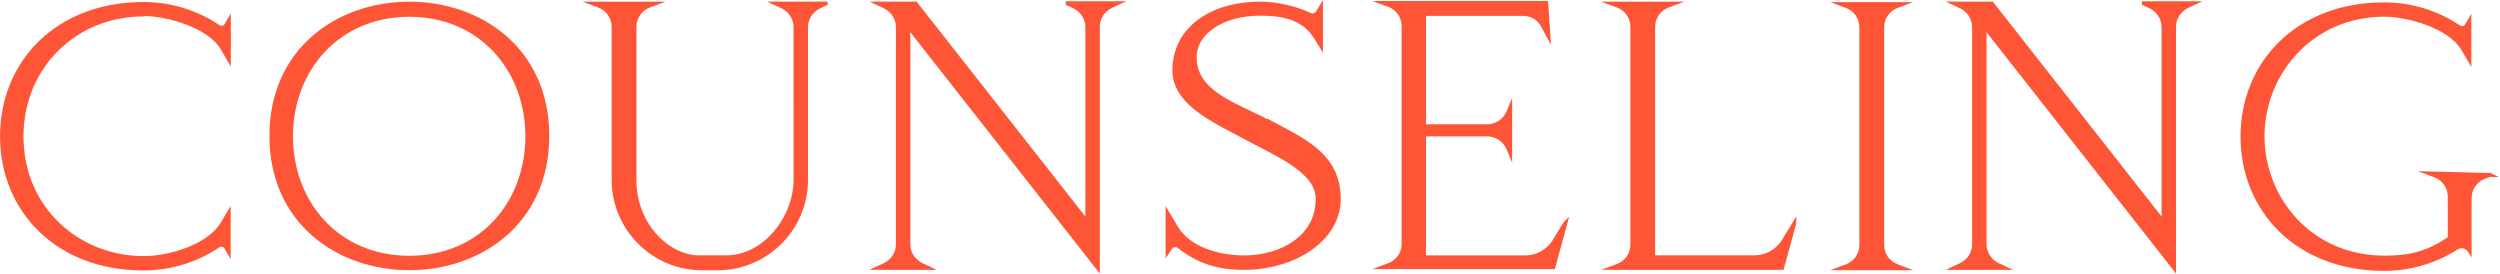
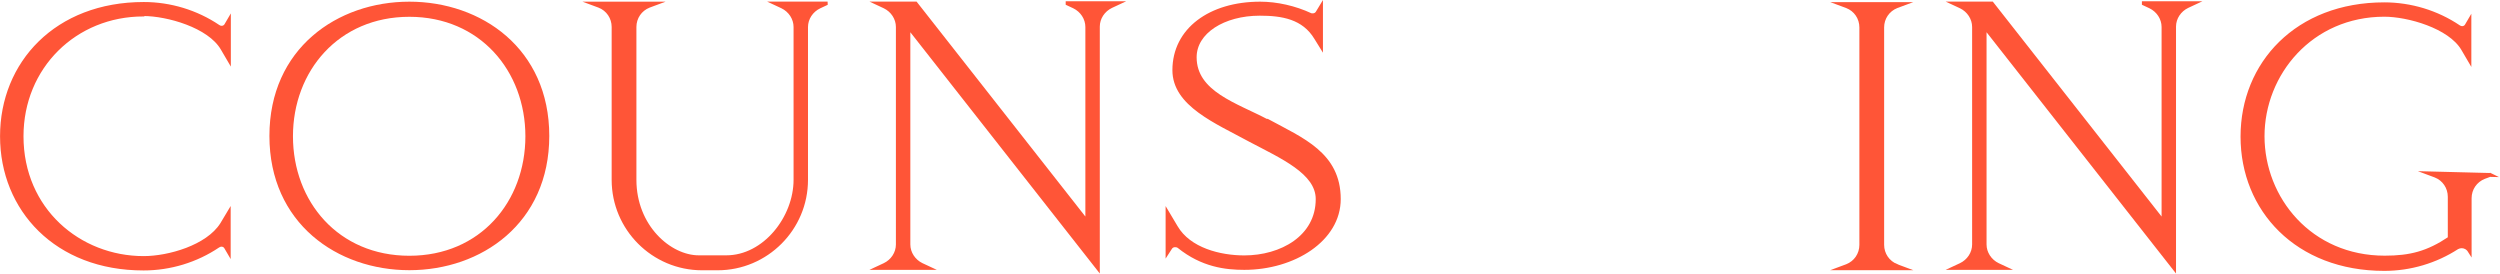
<svg xmlns="http://www.w3.org/2000/svg" id="_レイヤー_2" data-name="レイヤー 2" width="290.95" height="31.83" viewBox="0 0 290.95 31.83">
  <defs>
    <style>
      .cls-1 {
        fill: #ff5537;
        stroke: #ff5537;
        stroke-miterlimit: 10;
        stroke-width: .45px;
      }
    </style>
  </defs>
  <g id="_デザイン" data-name="デザイン">
    <g>
      <path class="cls-1" d="M16.68,1.69C8.76,1.69,2.51,7.76,2.51,15.86c0,8.54,6.69,14.17,14.21,14.17,2.9,0,7.44-1.28,9.11-3.92l.79-1.32v4.53l-.31-.53c-.09-.18-.31-.31-.53-.31-.13,0-.26.04-.4.13-2.55,1.72-5.59,2.64-8.67,2.64C6.56,31.26.23,24.36.23,15.86S6.56.46,16.73.46c3.08,0,6.12.92,8.67,2.64.13.09.26.13.4.13.22,0,.44-.13.53-.31l.31-.53v4.53l-.75-1.28c-1.54-2.64-6.42-4-9.2-4v.04Z" />
      <path class="cls-1" d="M63.7,15.82c0,10.03-7.79,15.4-16.06,15.4s-16.06-5.37-16.06-15.4S39.36.42,47.64.42s16.06,5.37,16.06,15.4ZM61.37,15.86c0-7.7-5.37-14.13-13.73-14.13s-13.77,6.42-13.77,14.13,5.37,14.13,13.77,14.13,13.73-6.42,13.73-14.13Z" />
      <path class="cls-1" d="M96.1.42l-.75.35c-.92.44-1.54,1.36-1.54,2.38v17.78c0,5.68-4.62,10.3-10.3,10.3h-1.8c-5.68,0-10.3-4.62-10.3-10.3V3.14c0-1.1-.66-2.07-1.67-2.46l-.7-.26h7.17l-.7.26c-1.01.4-1.67,1.36-1.67,2.46v17.78c0,5.46,4.09,9.02,7.48,9.02h3.21c4.44,0,8.05-4.58,8.05-9.02V3.14c0-1.01-.62-1.94-1.54-2.38l-.75-.35h5.81Z" />
      <path class="cls-1" d="M124.25.37h5.81l-.75.35c-.92.44-1.54,1.36-1.54,2.38v28.08L105.72,3.1v25.35c0,1.01.62,1.94,1.54,2.38l.75.35h-5.81l.75-.35c.92-.44,1.54-1.36,1.54-2.38V3.14c0-1.01-.62-1.94-1.54-2.38l-.75-.35h4.36l19.98,25.44V3.14c0-1.01-.62-1.94-1.54-2.38l-.75-.35v-.04Z" />
      <path class="cls-1" d="M147.49,14.06c4.05,2.2,8.32,3.87,8.32,9.11,0,4.71-5.24,8.01-11,8.01-2.16,0-4.88-.31-7.61-2.51-.13-.09-.26-.13-.44-.13-.22,0-.44.09-.57.31l-.31.48v-4.53l.97,1.63c1.54,2.64,5.15,3.52,7.96,3.52,4.31,0,8.54-2.33,8.54-6.78,0-3.12-4.18-4.93-7.83-6.86-3.96-2.16-8.85-4.14-8.85-8.14,0-4.71,4.18-7.75,9.99-7.75,1.94,0,4.05.48,5.85,1.32.09.04.18.04.26.04.22,0,.44-.09.57-.31l.4-.66v4.53l-.57-.92c-1.45-2.42-3.96-2.82-6.56-2.82-4.22,0-7.57,2.11-7.57,5.06,0,4.18,4.84,5.54,8.41,7.44l.04-.04Z" />
-       <path class="cls-1" d="M182.19,25.94l-1.41,5.15h-19.8l.7-.26c1.01-.4,1.67-1.36,1.67-2.46V3.06c0-1.1-.66-2.07-1.67-2.46l-.7-.26h18.97l.26,3.87-.66-1.23c-.44-.84-1.32-1.36-2.29-1.36h-11.53v13.07h7.35c1.06,0,1.98-.62,2.42-1.54l.26-.62v5.28l-.26-.62c-.44-.92-1.36-1.54-2.42-1.54h-7.35v14.3h11.79c1.32,0,2.55-.66,3.3-1.76l1.36-2.24Z" />
-       <path class="cls-1" d="M208.81,26.03l-1.41,5.15h-19.8l.7-.26c1.01-.4,1.67-1.36,1.67-2.46V3.14c0-1.1-.66-2.07-1.67-2.46l-.7-.26h7.17l-.7.26c-1.01.4-1.67,1.36-1.67,2.46v26.8h11.79c1.32,0,2.55-.66,3.3-1.76l1.32-2.16Z" />
      <path class="cls-1" d="M220.72,30.96l.7.26h-7.17l.7-.26c1.01-.4,1.67-1.36,1.67-2.46V3.19c0-1.1-.66-2.07-1.67-2.46l-.7-.26h7.17l-.7.26c-1.01.4-1.67,1.36-1.67,2.46v25.3c0,1.1.66,2.07,1.67,2.46Z" />
      <path class="cls-1" d="M249.5.37h5.81l-.75.35c-.92.44-1.54,1.36-1.54,2.38v28.08l-22.05-28.08v25.35c0,1.01.62,1.94,1.54,2.38l.75.35h-5.81l.75-.35c.92-.44,1.54-1.36,1.54-2.38V3.14c0-1.01-.62-1.94-1.54-2.38l-.75-.35h4.36l19.98,25.44V3.14c0-1.01-.62-1.94-1.54-2.38l-.75-.35v-.04Z" />
      <path class="cls-1" d="M289.79,20.35l-.7.26c-1.01.4-1.67,1.36-1.67,2.46v6.12c-.22-.35-.57-.53-.92-.53-.18,0-.35.04-.53.13-2.51,1.63-5.46,2.51-8.49,2.51-10.17,0-16.5-6.91-16.5-15.4s6.34-15.4,16.5-15.4c3.08,0,6.12.92,8.67,2.64.13.09.26.13.4.13.22,0,.44-.13.53-.31l.31-.53v4.53l-.75-1.28c-1.54-2.6-6.38-3.96-9.15-3.96-8.54,0-14.17,6.86-14.17,14.13s5.54,14.13,14.21,14.13c2.99,0,5.02-.53,7.57-2.24v-4.84c0-1.1-.66-2.07-1.67-2.46l-.7-.26,7.08.18Z" />
    </g>
  </g>
</svg>